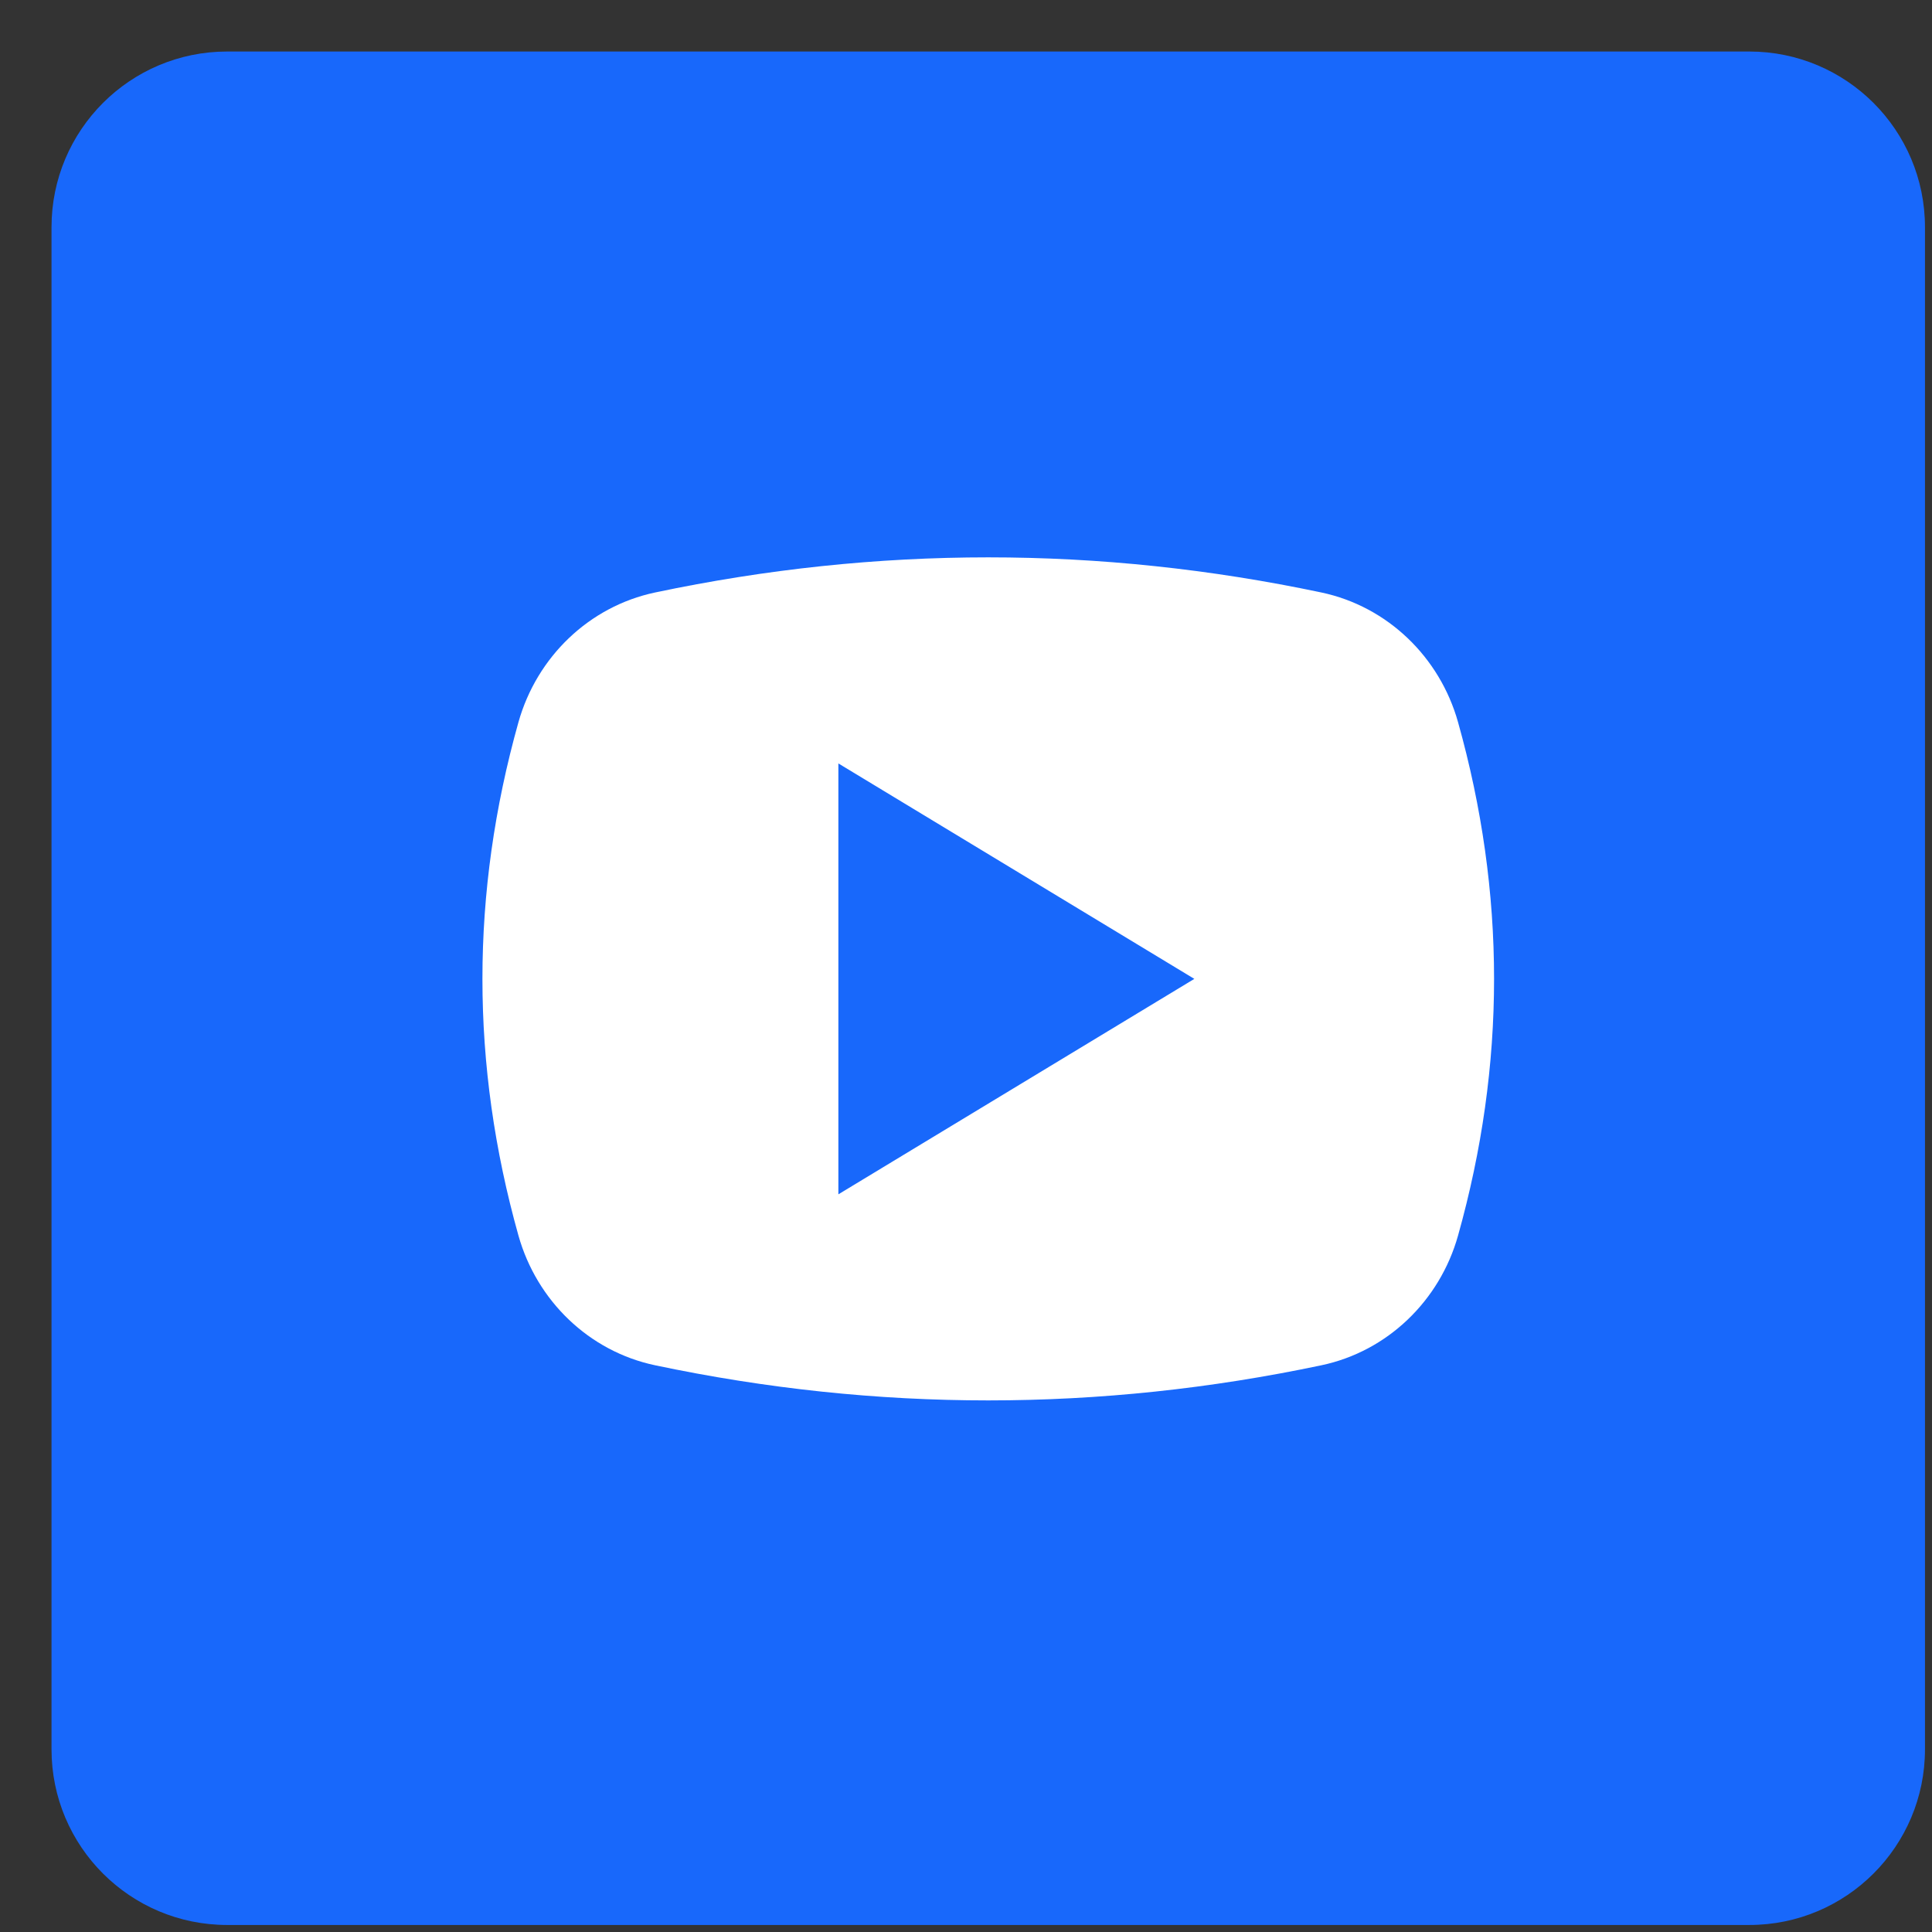
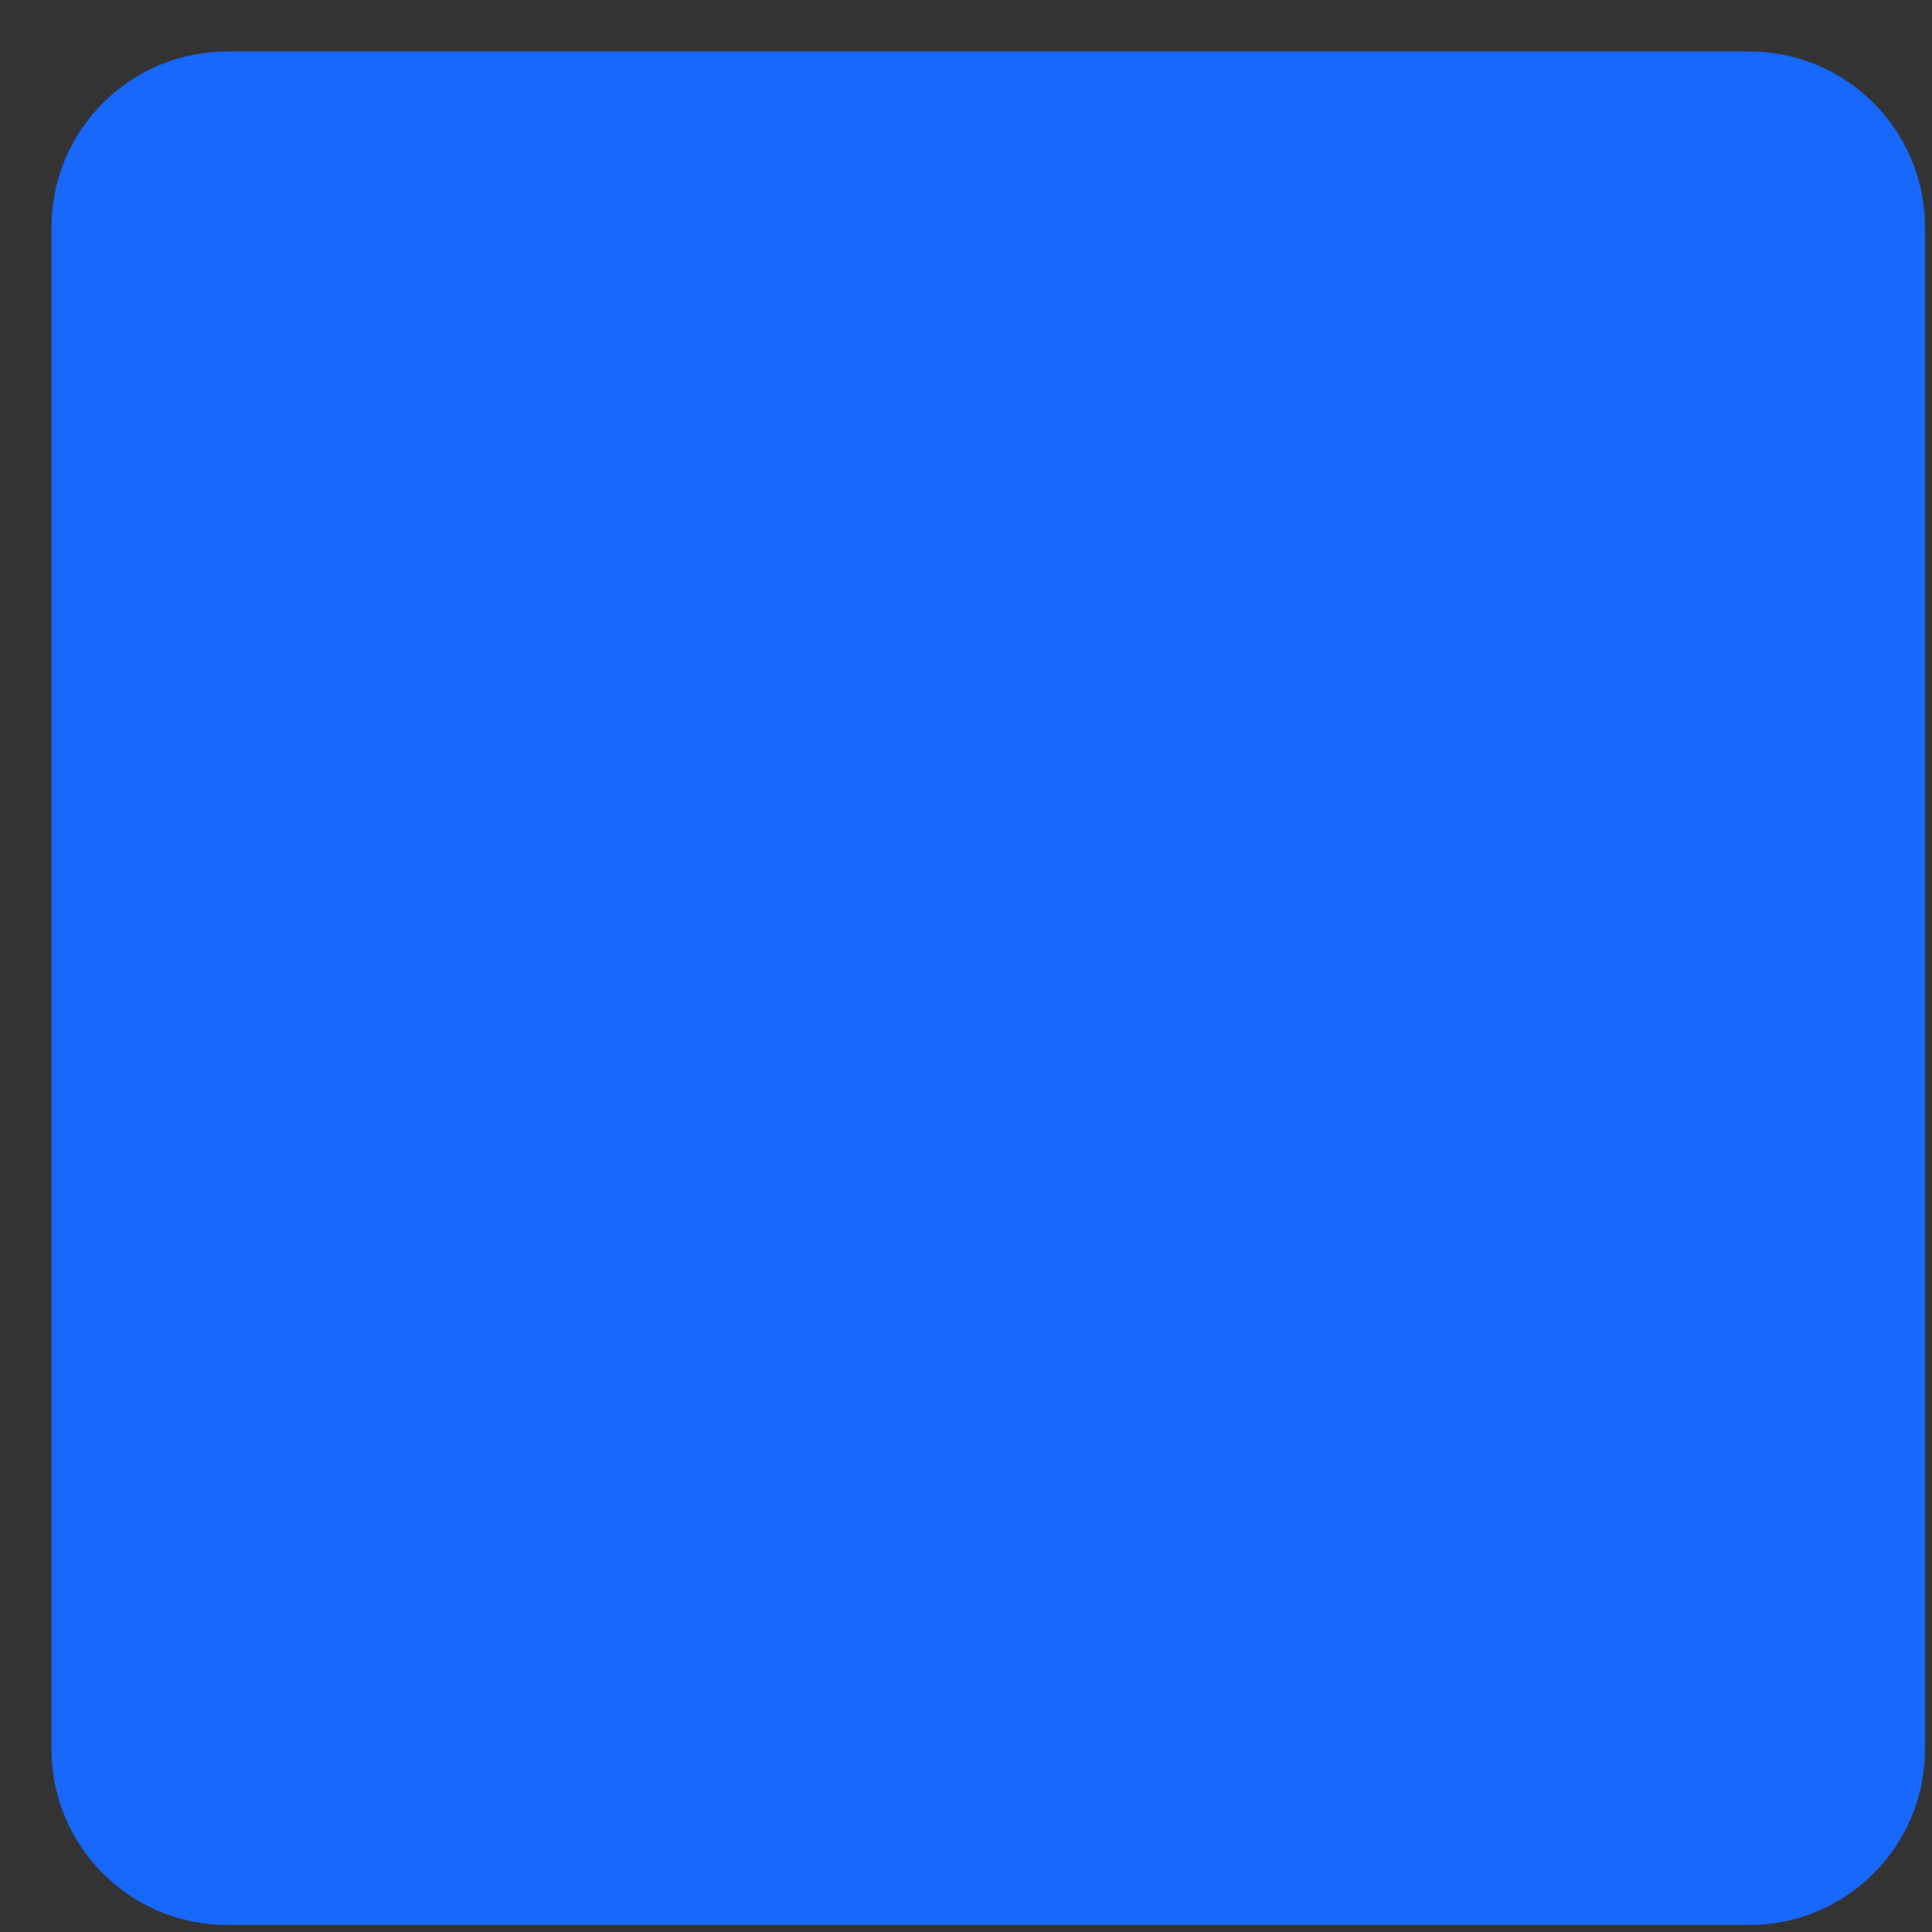
<svg xmlns="http://www.w3.org/2000/svg" width="33px" height="33px" viewBox="0 0 33 33" version="1.1">
  <rect x="0" y="0" width="33" height="33" fill="#333333" stroke="none" />
  <title>icon/streaming</title>
  <g id="Technology" stroke="none" stroke-width="1" fill="none" fill-rule="evenodd">
    <g id="TechnologyTests@2x" transform="translate(-350, -3919)">
      <g id="Group" transform="translate(350.88, 3919.88)">
        <path d="M3,32 L29,32 C30.657,32 32,30.657 32,29 L32,3 C32,1.343 30.657,-3.04359188e-16 29,0 L3,0 C1.343,3.04359188e-16 -2.02906125e-16,1.343 0,3 L0,29 C2.02906125e-16,30.657 1.343,32 3,32 Z" id="Mask" fill="#1868FB" />
        <g id="Group-15" transform="translate(7, 8)">
          <g id="Group" transform="translate(0.36, 0.64)">
-             <path d="M16.664,2.814 C16.352,1.703 15.46,0.839 14.33,0.6 C10.537,-0.2 6.743,-0.2 2.95,0.6 C1.82,0.839 0.929,1.703 0.616,2.814 C-0.205,5.738 -0.205,8.662 0.616,11.586 C0.929,12.697 1.82,13.562 2.95,13.8 C6.743,14.6 10.537,14.6 14.33,13.8 C15.46,13.562 16.352,12.697 16.664,11.586 C17.485,8.662 17.485,5.738 16.664,2.814 L16.664,2.814 Z" id="Path" fill="#FFFFFF" />
-             <polygon id="Path" fill="#1868FB" points="6.08 10.88 6.08 3.52 12.16 7.2" />
-           </g>
+             </g>
        </g>
      </g>
    </g>
  </g>
</svg>